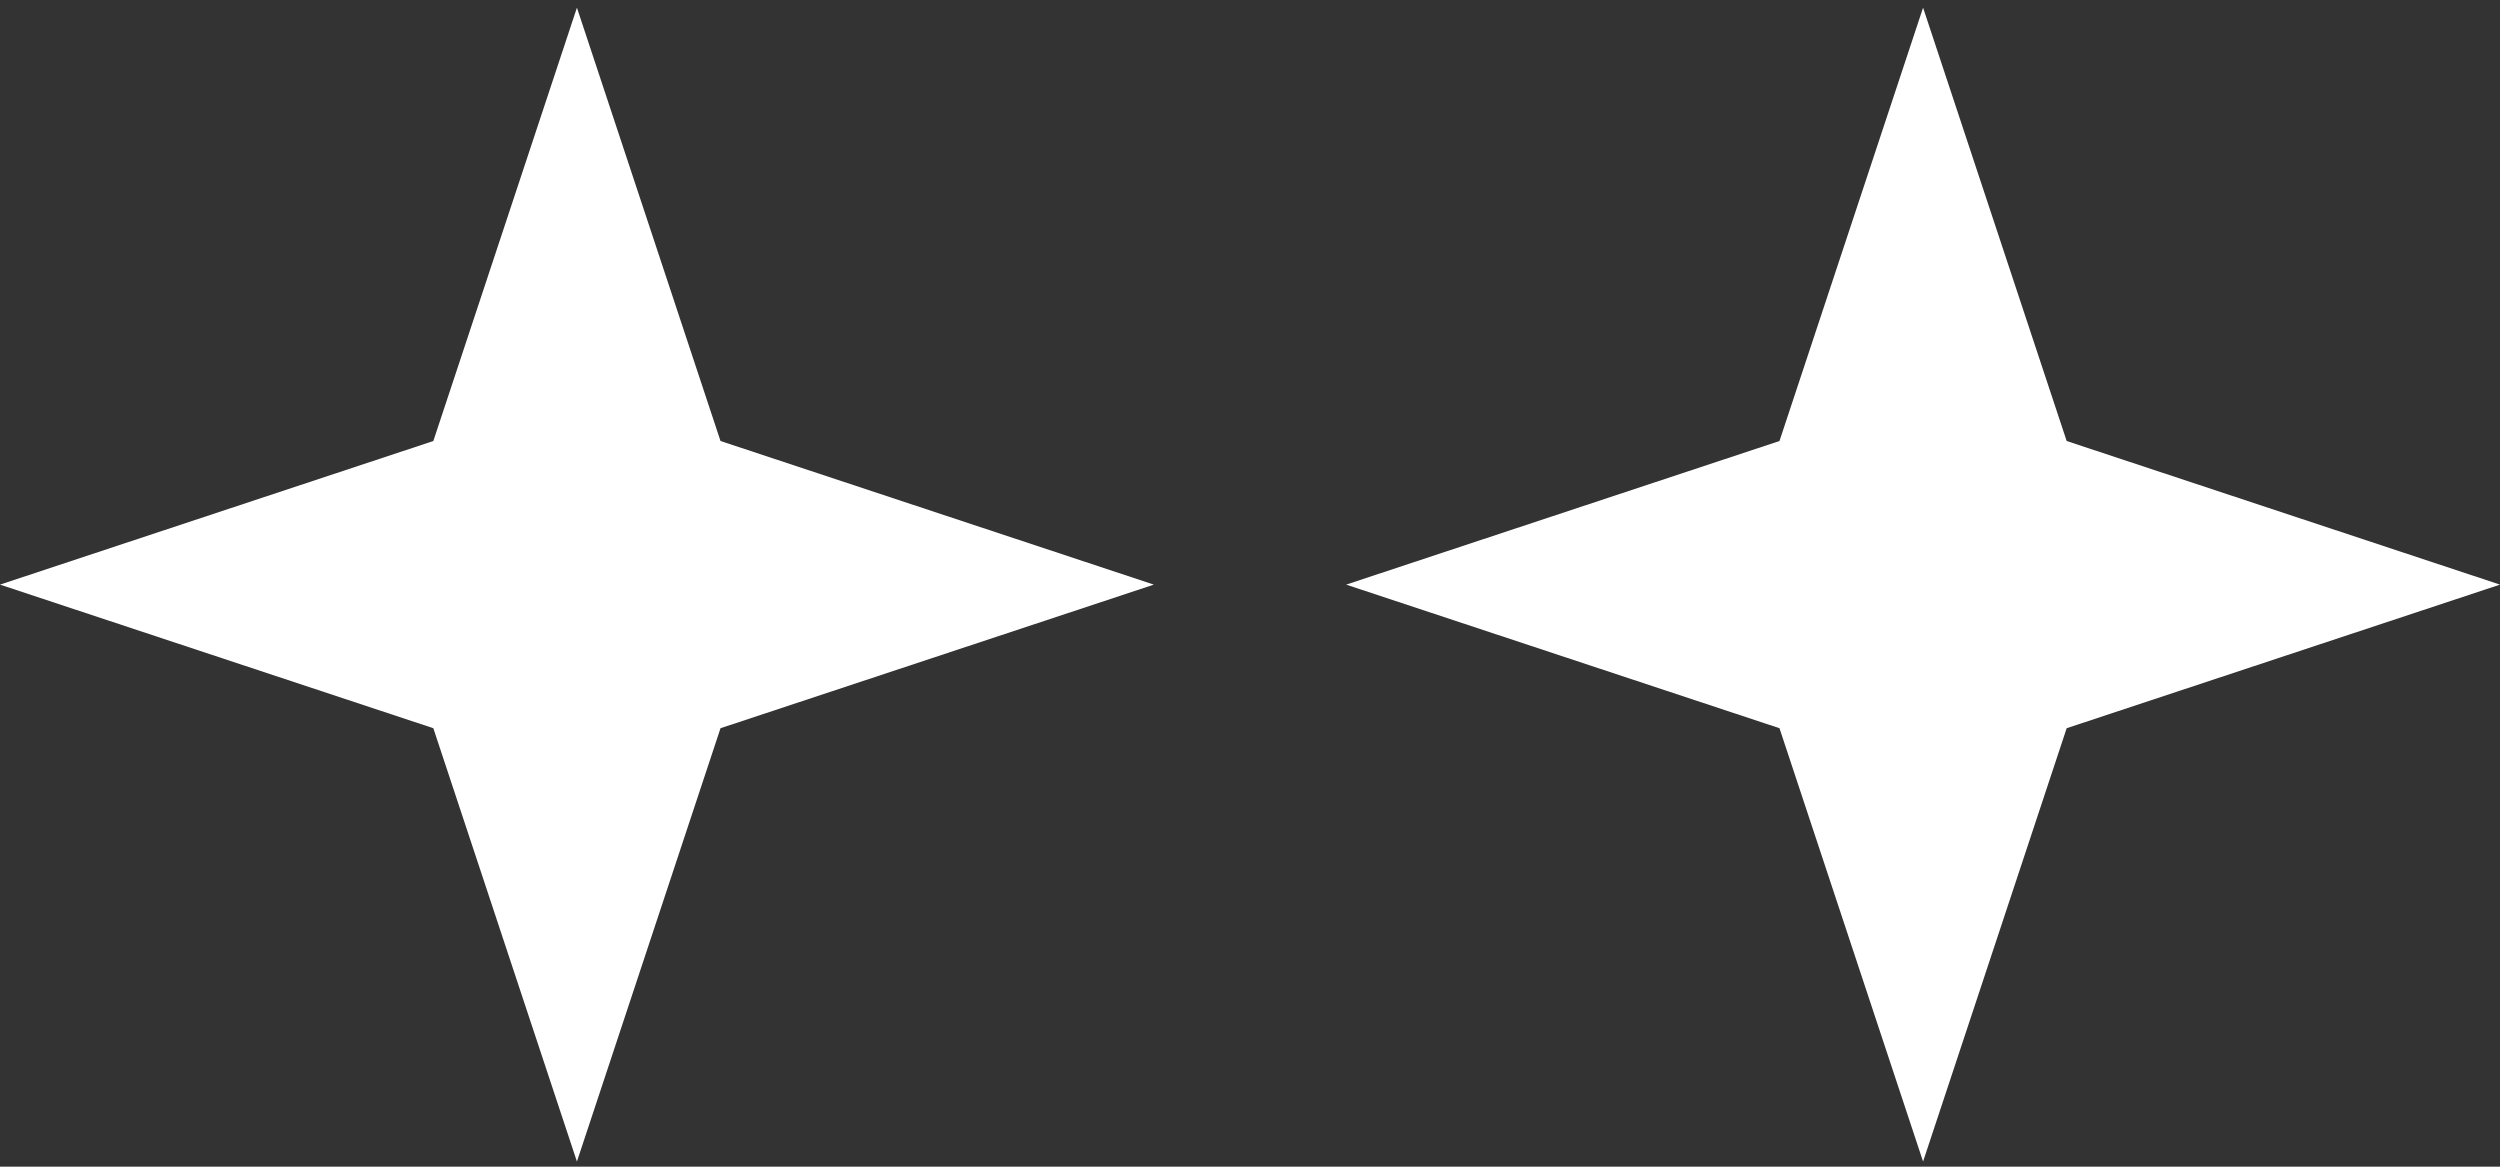
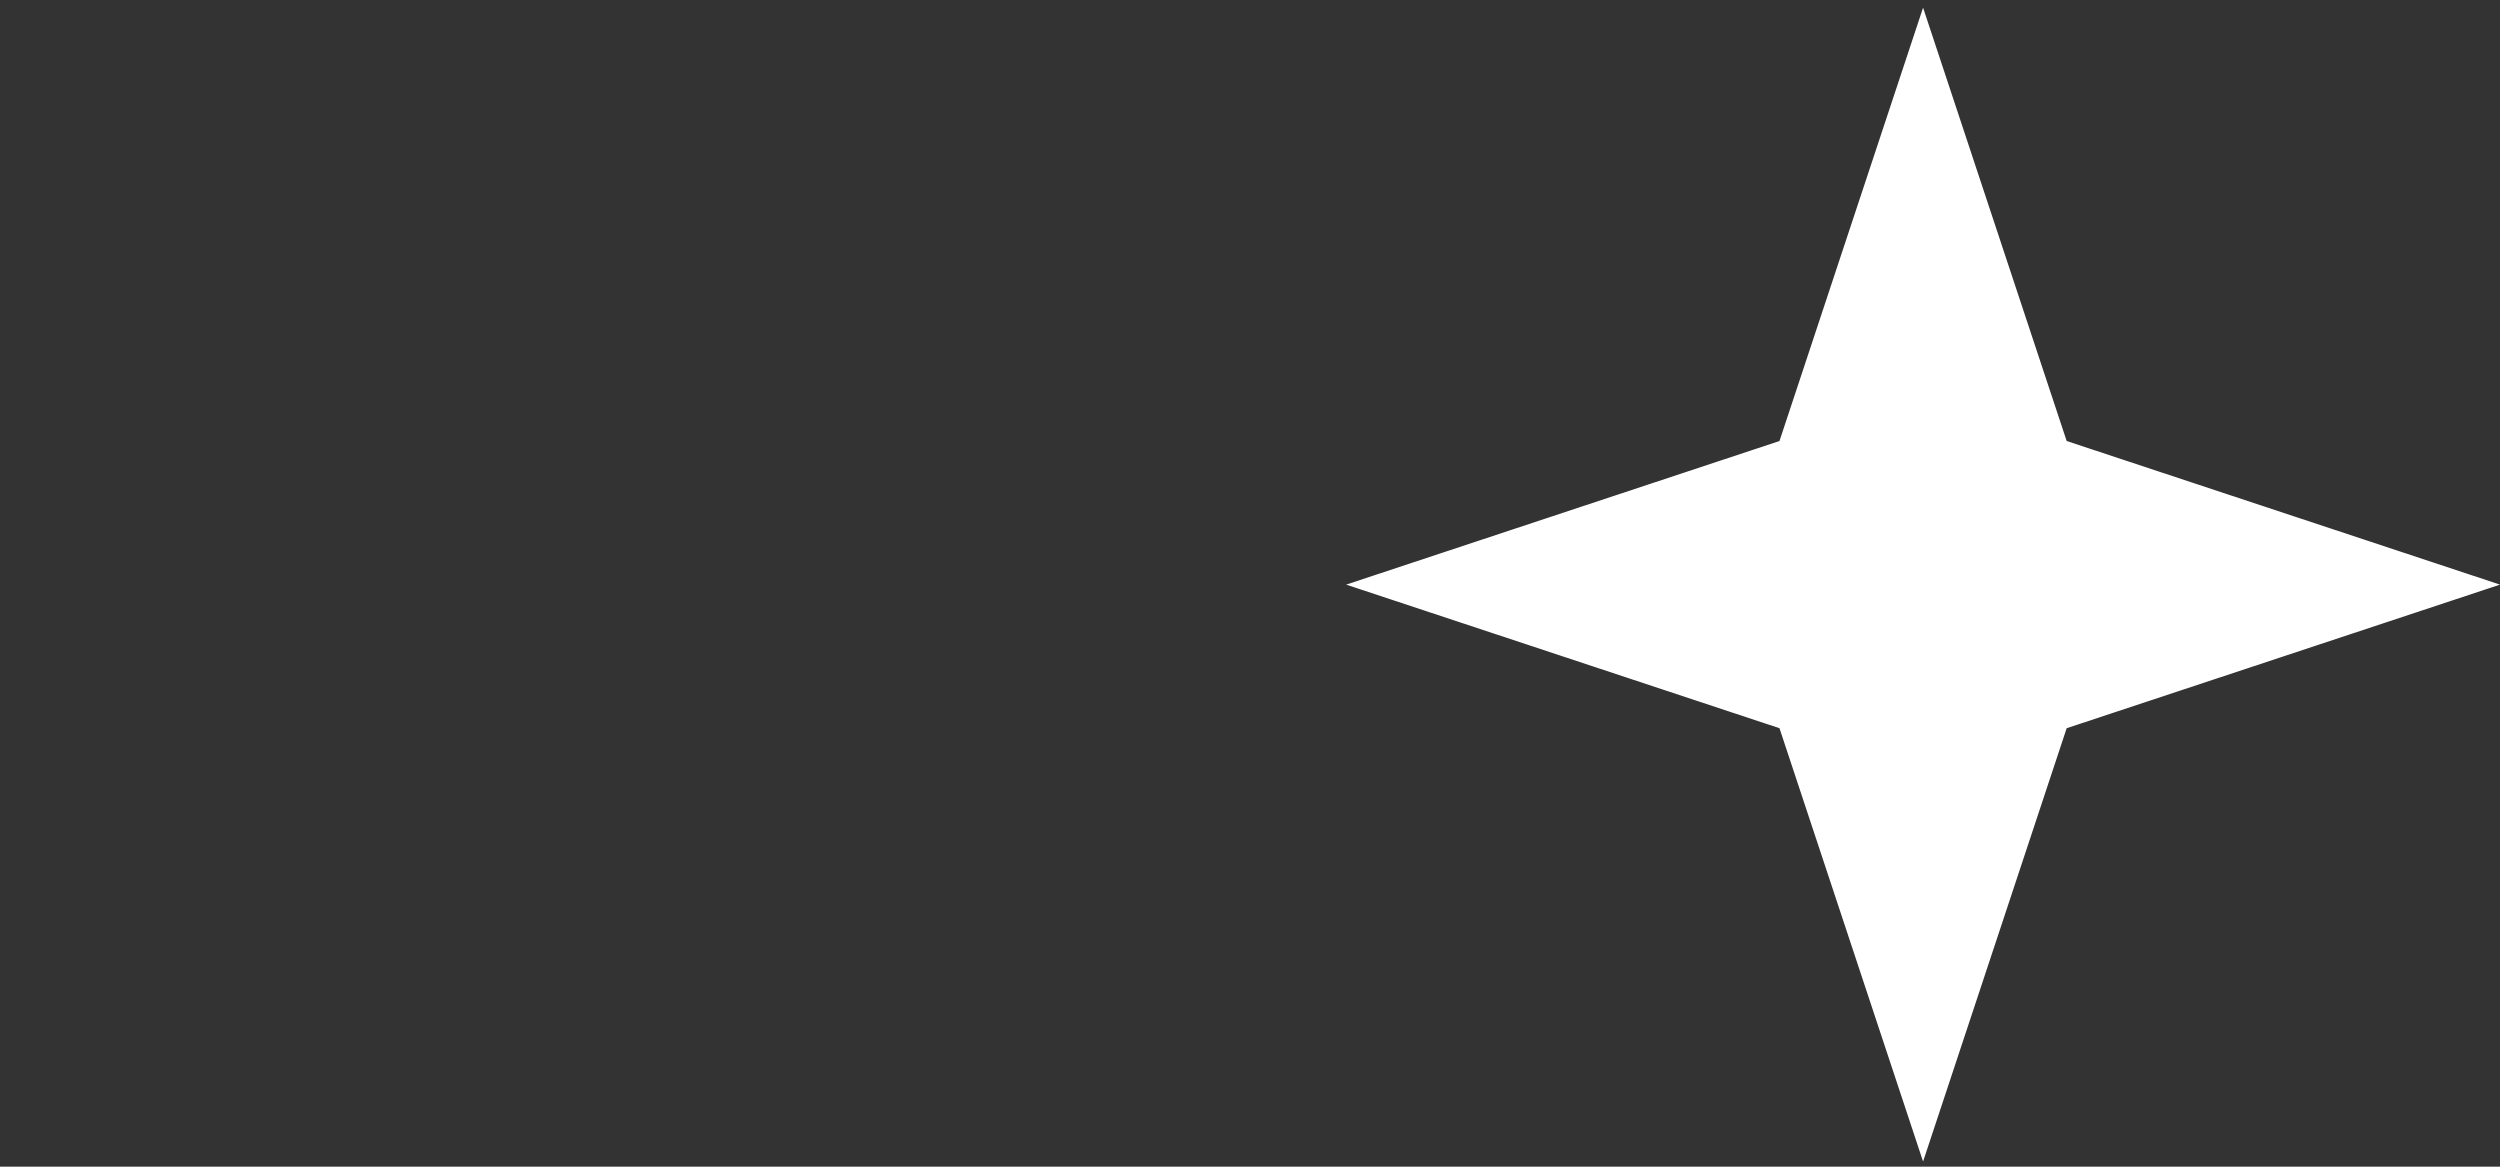
<svg xmlns="http://www.w3.org/2000/svg" width="300" height="140" viewBox="0 0 300 140" fill="none">
  <rect x="0" y="0" width="300" height="140" fill="#333333" stroke="none" />
-   <path d="M69.231 0.923L86.462 52.922L138.462 70.154L86.462 87.385L69.231 139.384L51.999 87.385L0 70.154L51.999 52.922L69.231 0.923Z" fill="white" />
  <path d="M230.769 0.923L248.001 52.922L300 70.154L248.001 87.385L230.769 139.384L213.537 87.385L161.538 70.154L213.537 52.922L230.769 0.923Z" fill="white" />
</svg>